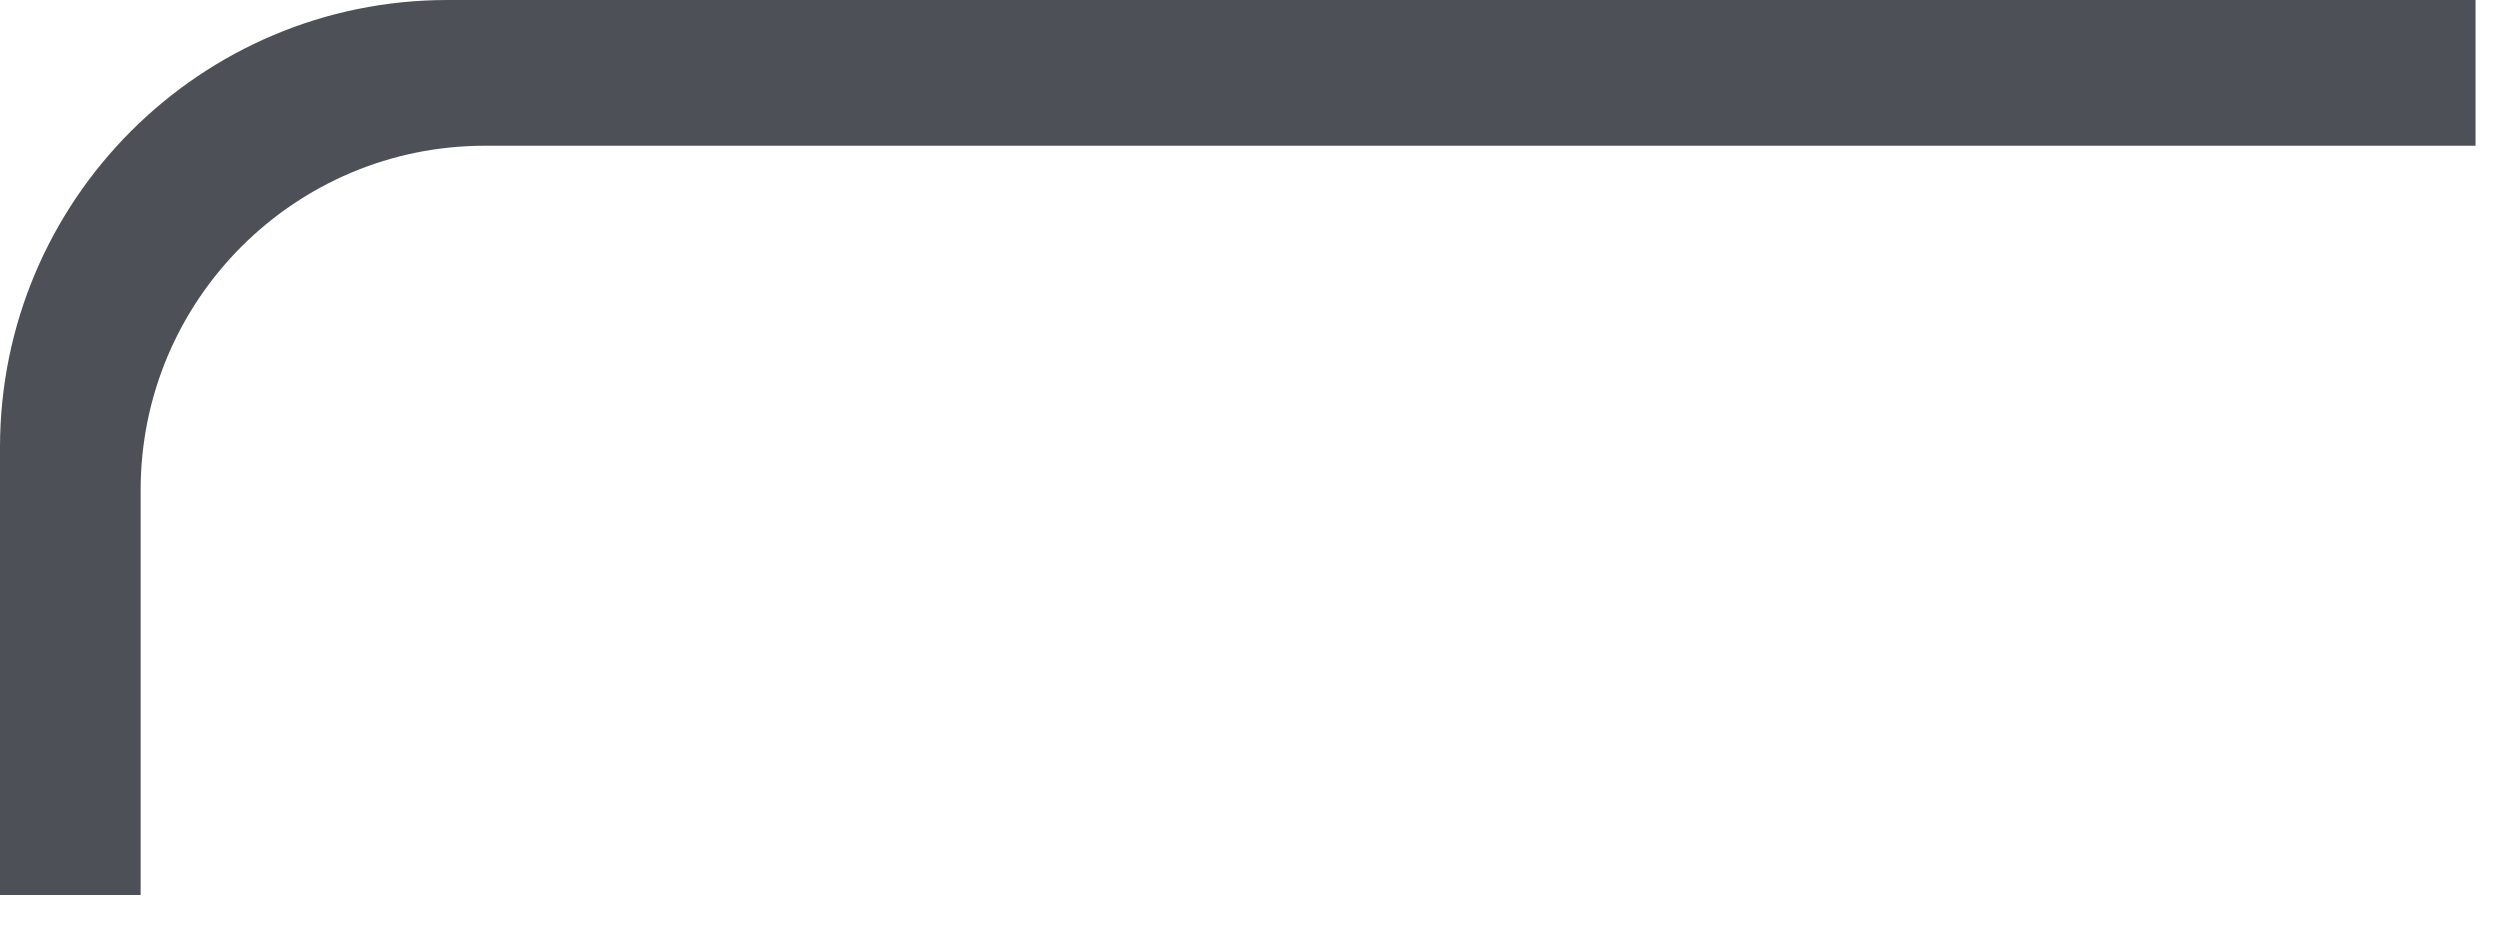
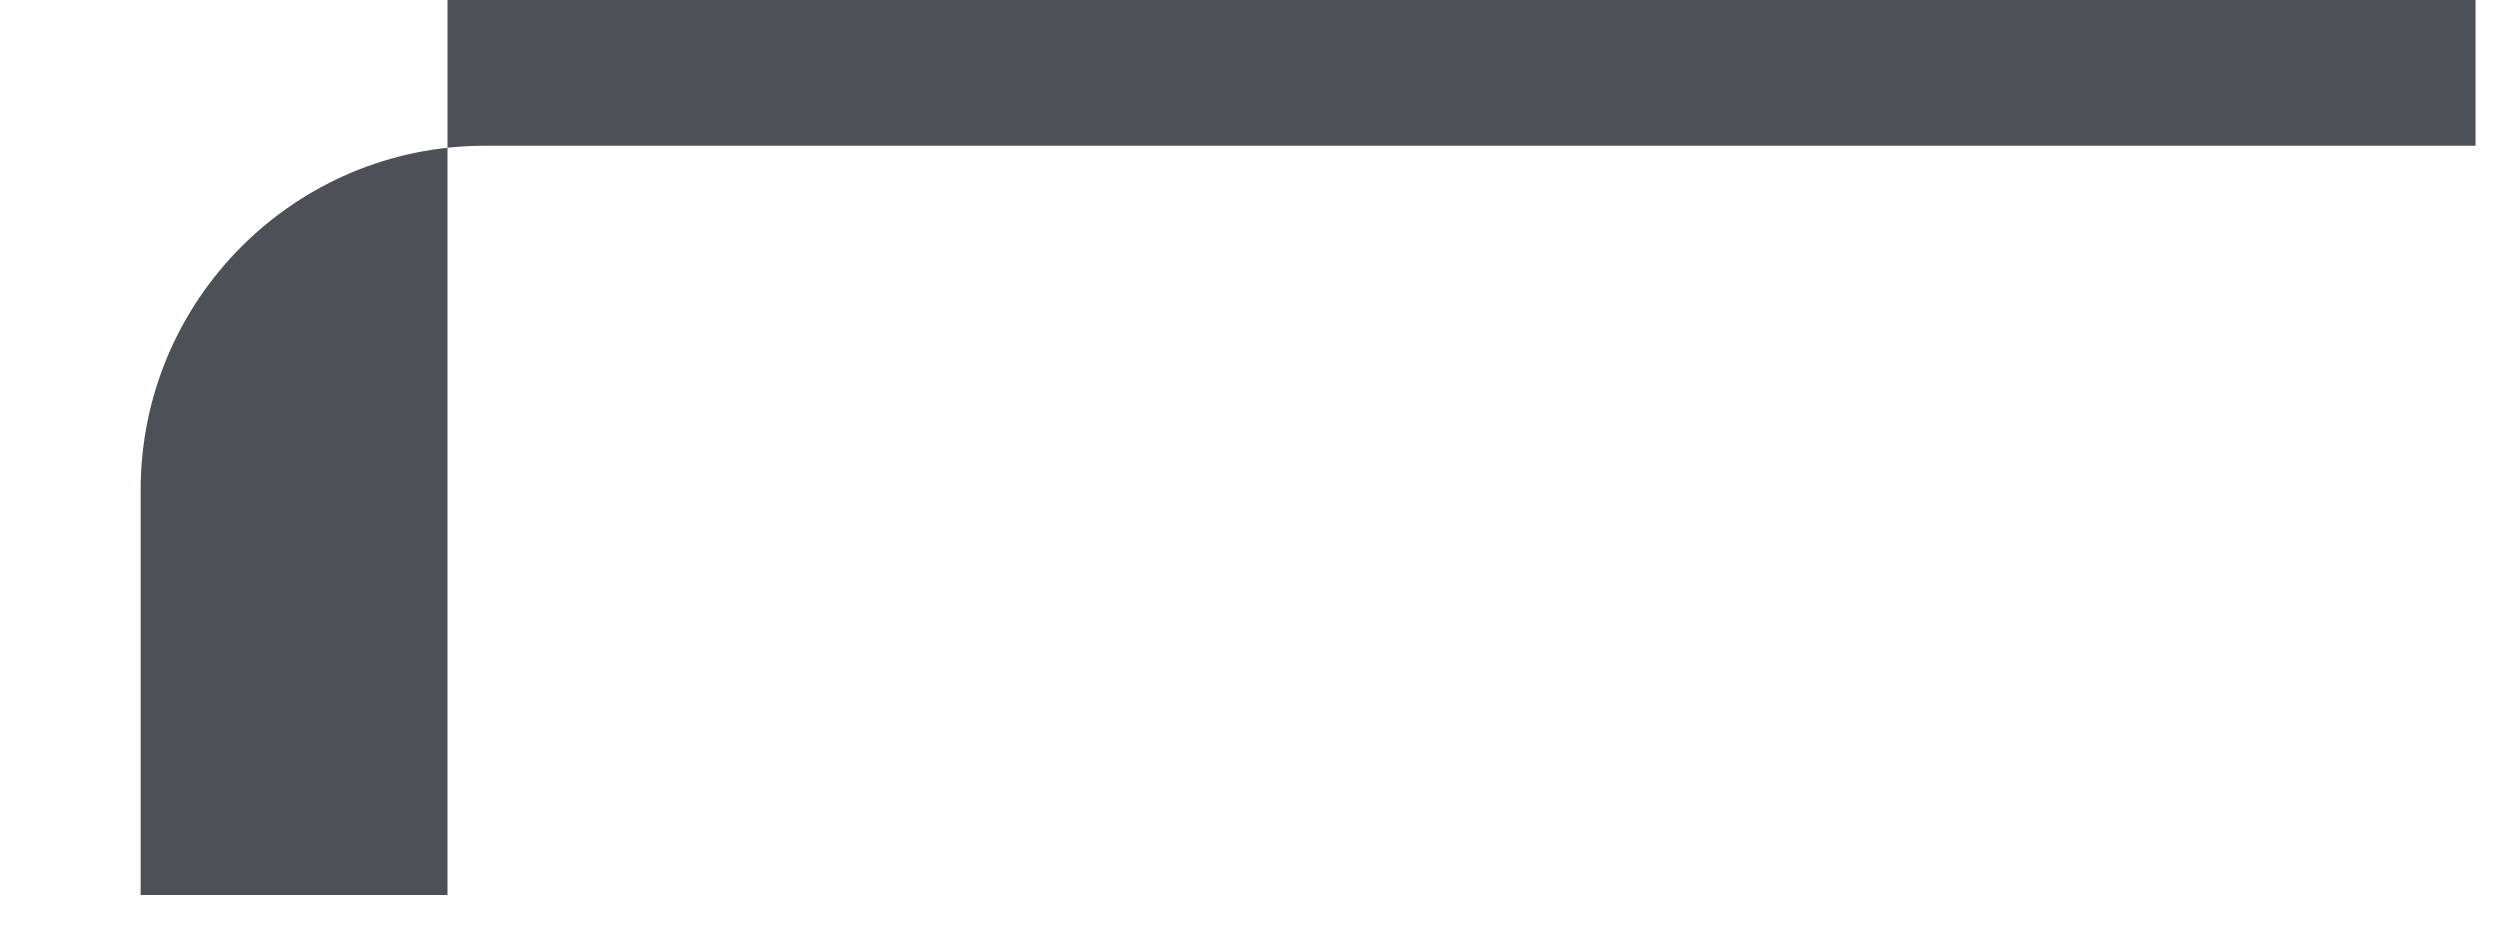
<svg xmlns="http://www.w3.org/2000/svg" fill="none" height="100%" overflow="visible" preserveAspectRatio="none" style="display: block;" viewBox="0 0 27 10" width="100%">
-   <path d="M4.833 0C2.164 0 0 2.164 0 4.833V9.666H1.519V5.292C1.519 3.239 3.184 1.574 5.237 1.574H26.736V0H4.833Z" fill="#4E5058" id="Subtract" />
+   <path d="M4.833 0V9.666H1.519V5.292C1.519 3.239 3.184 1.574 5.237 1.574H26.736V0H4.833Z" fill="#4E5058" id="Subtract" />
</svg>